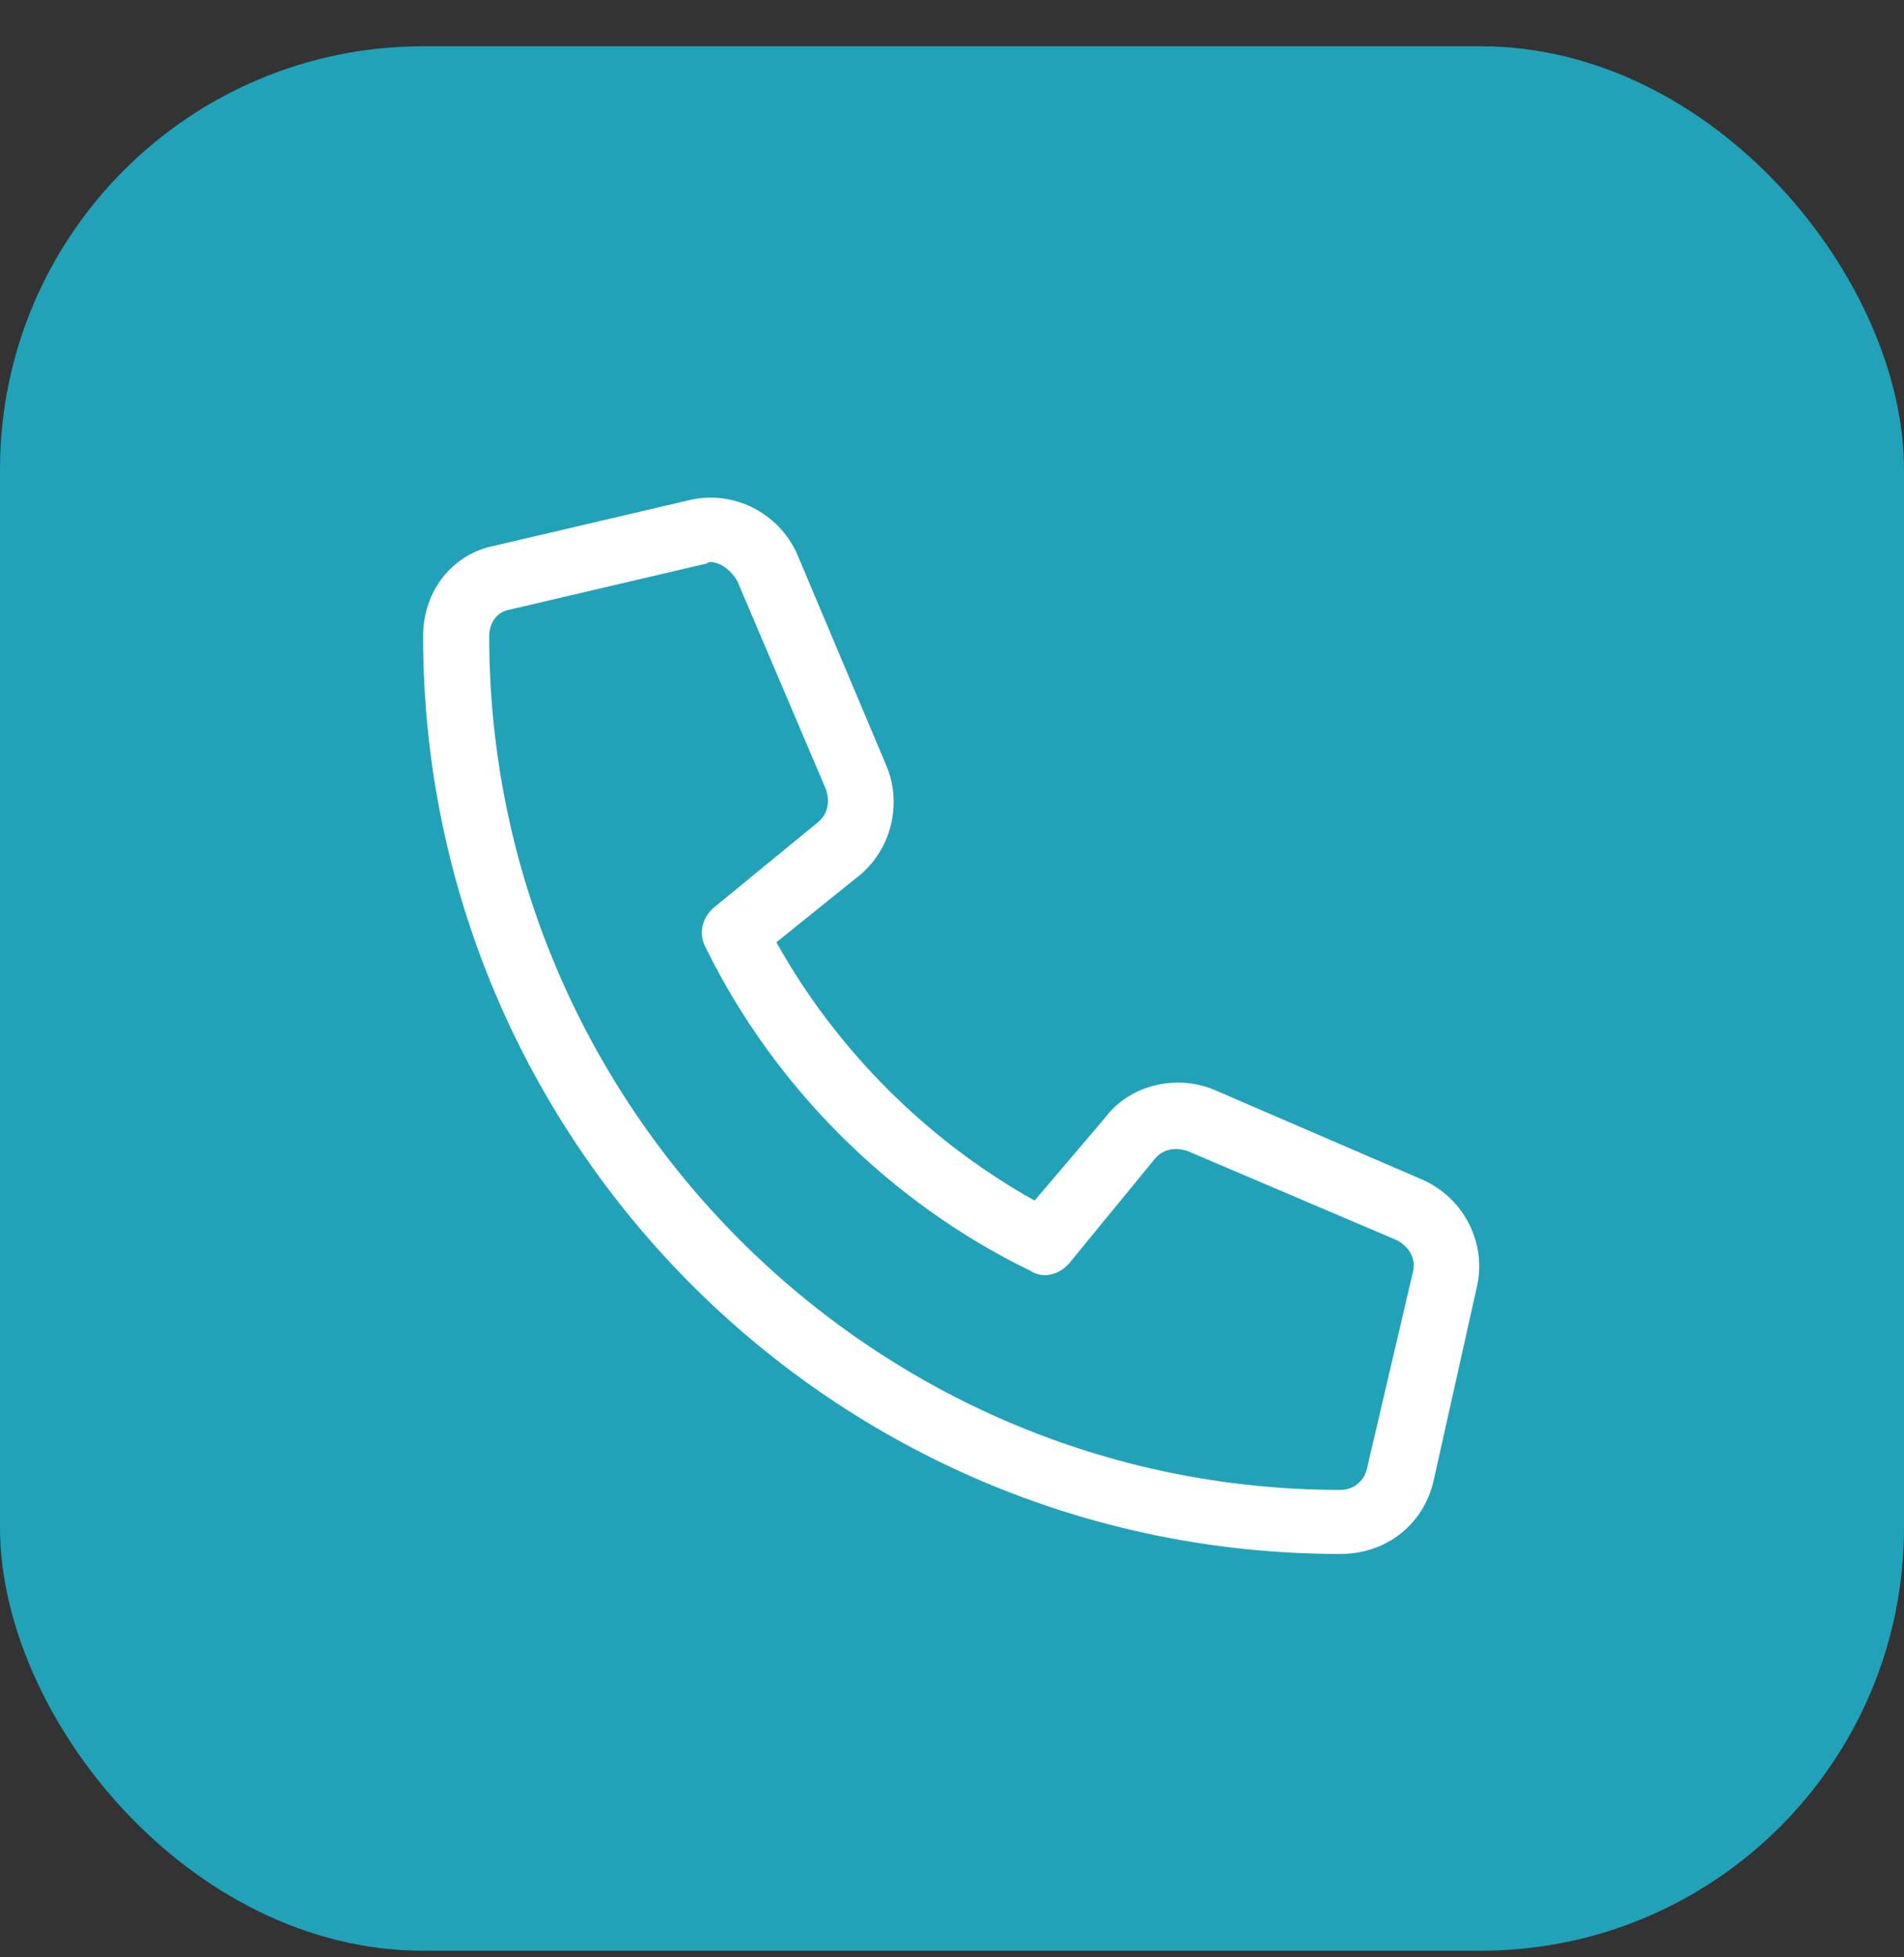
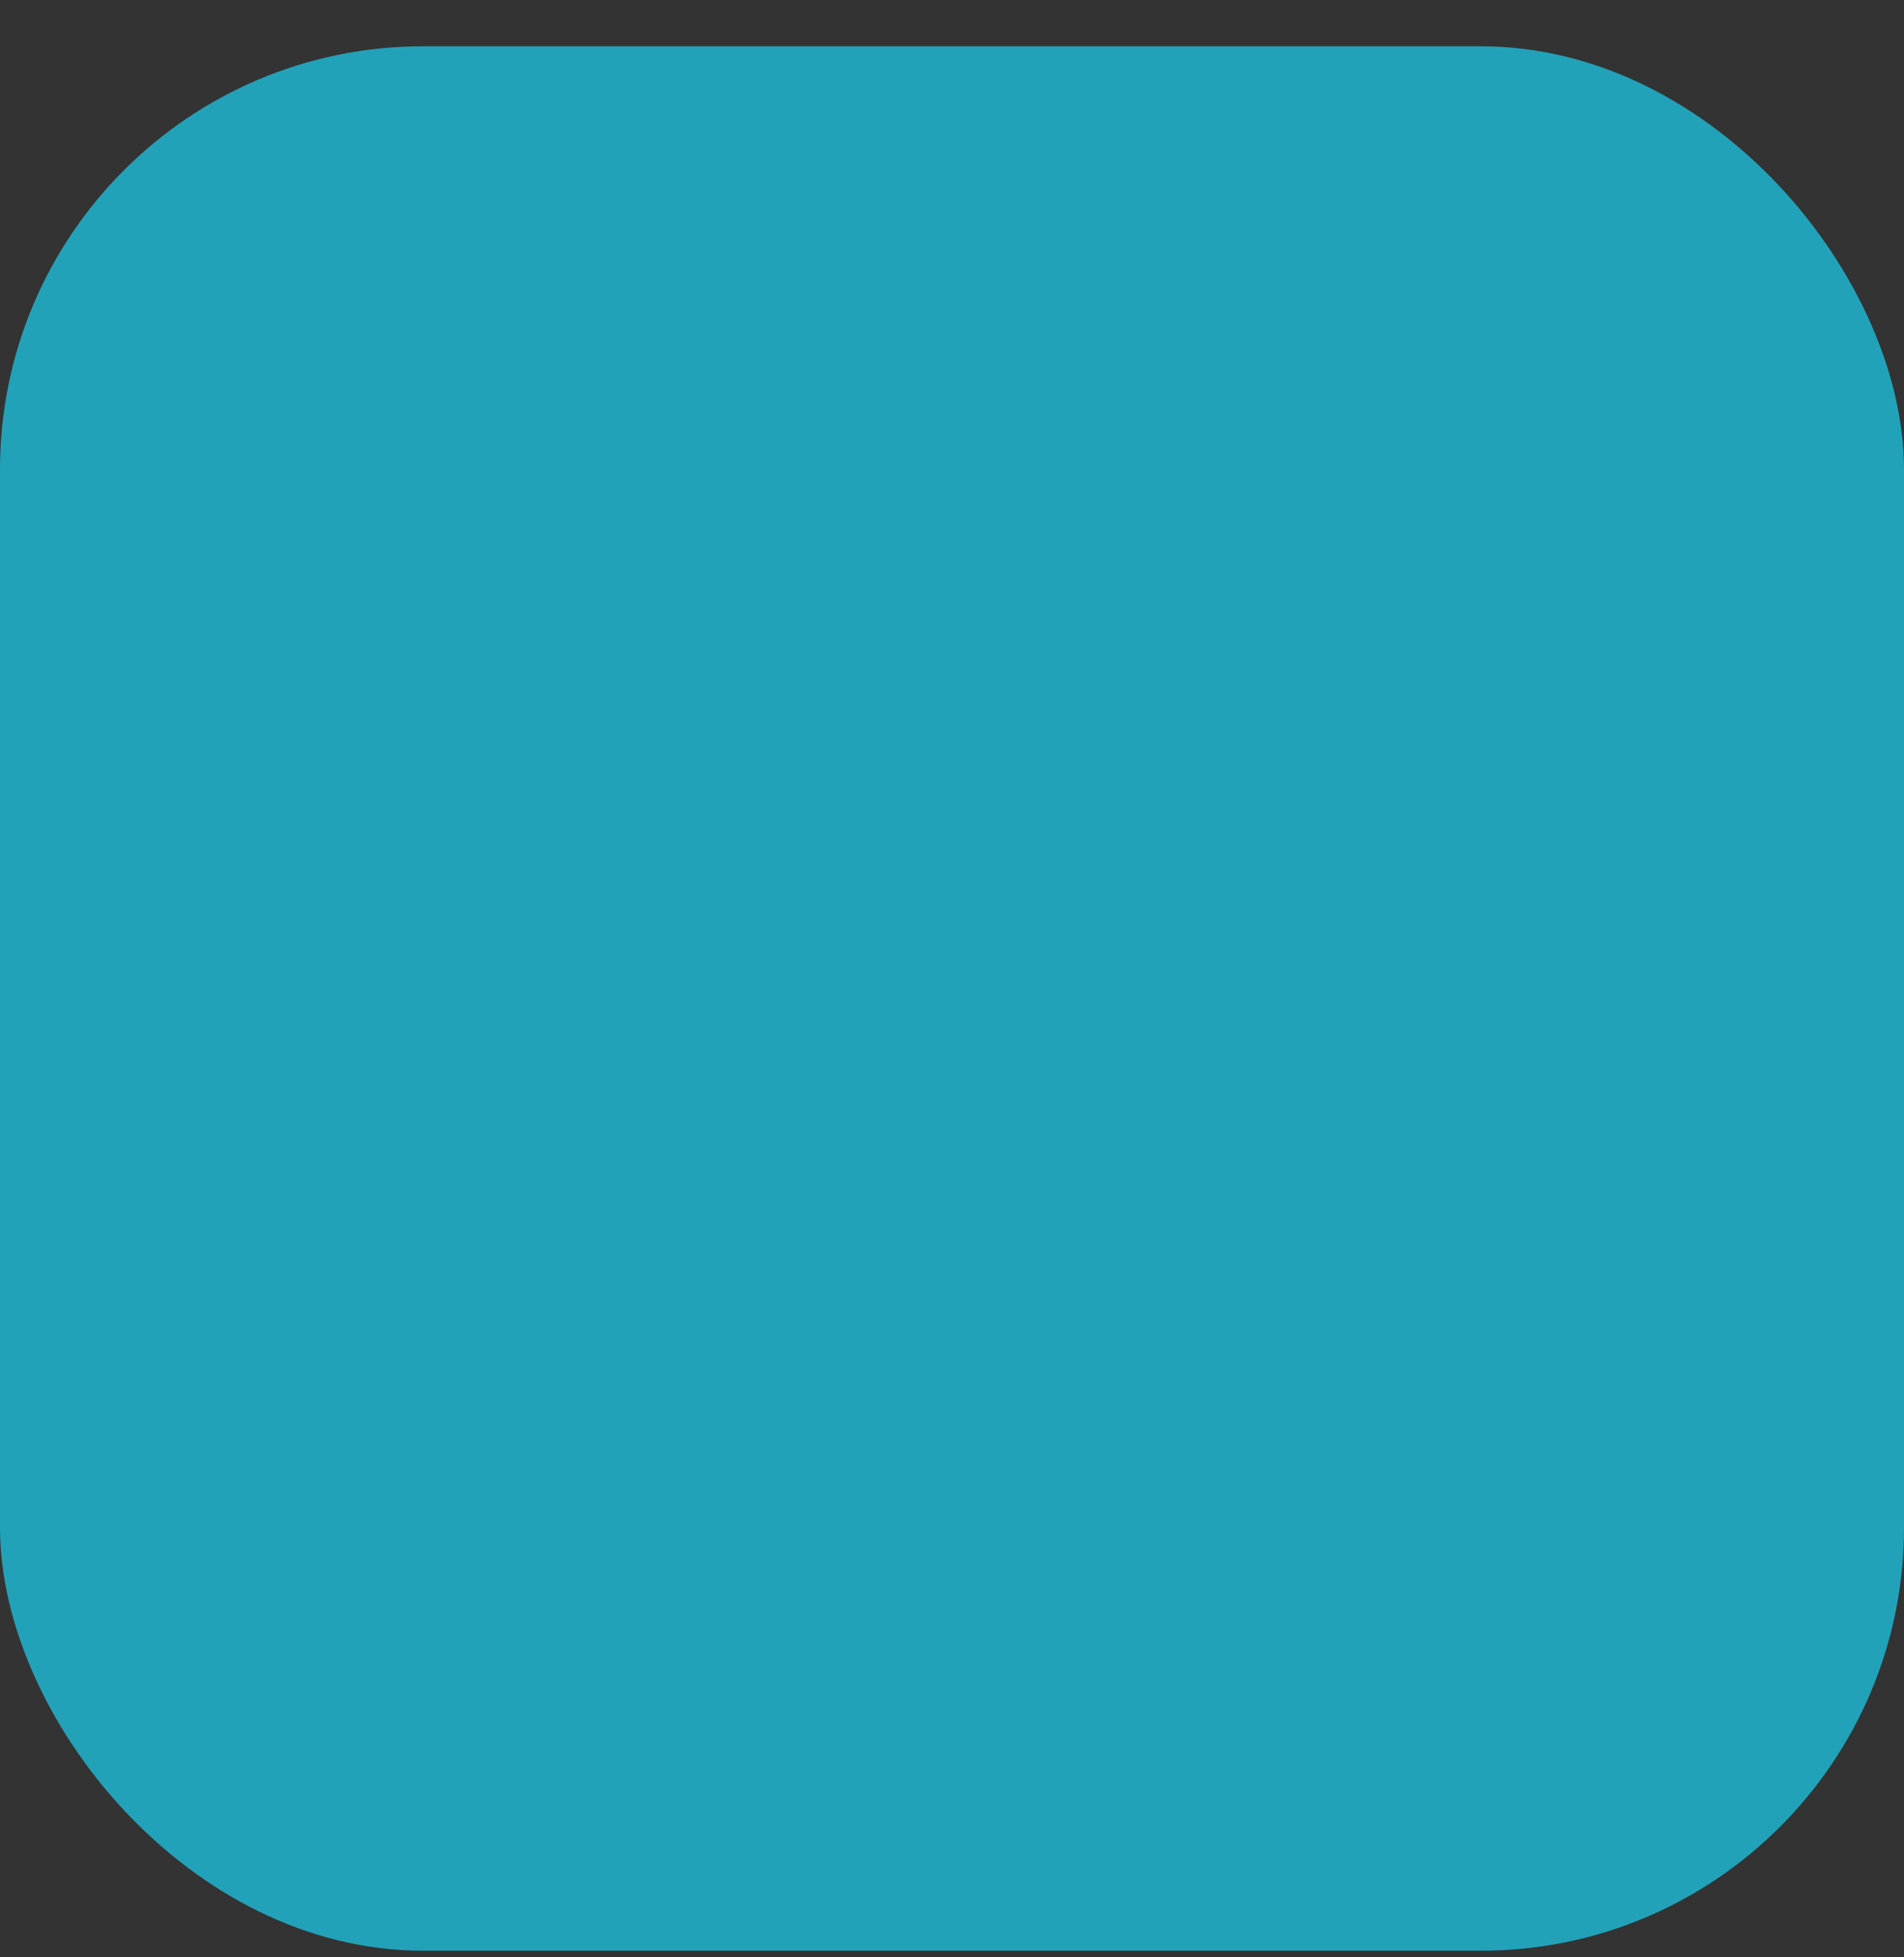
<svg xmlns="http://www.w3.org/2000/svg" width="36" height="37" viewBox="0 0 36 37" fill="none">
  <rect x="0" y="0" width="36" height="37" fill="#333333" stroke="none" />
  <rect y="0.875" width="36" height="36" rx="8" fill="#22A2B9" />
-   <path d="M26.906 22.305L22.922 20.586C22.219 20.312 21.359 20.508 20.891 21.133L19.562 22.695C17.531 21.562 15.812 19.844 14.68 17.812L16.281 16.523C16.867 16.016 17.062 15.156 16.75 14.453L15.07 10.469C14.719 9.688 13.859 9.258 13.039 9.453L9.367 10.312C8.547 10.469 8 11.172 8 12.031C8 21.602 15.773 29.375 25.344 29.375C26.203 29.375 26.906 28.828 27.102 28.008L27.922 24.336C28.117 23.516 27.688 22.656 26.906 22.305ZM25.852 27.734C25.812 27.969 25.617 28.164 25.344 28.164C16.477 28.164 9.25 20.898 9.25 12.031C9.25 11.758 9.406 11.562 9.641 11.523L13.312 10.664C13.352 10.664 13.391 10.625 13.43 10.625C13.625 10.625 13.82 10.781 13.938 10.977L15.617 14.922C15.695 15.156 15.656 15.391 15.461 15.547L13.508 17.148C13.273 17.344 13.195 17.656 13.352 17.93C14.641 20.547 16.828 22.734 19.484 24.023C19.719 24.18 20.031 24.102 20.227 23.867L21.828 21.914C21.984 21.719 22.219 21.68 22.453 21.758L26.398 23.438C26.633 23.555 26.789 23.789 26.711 24.062L25.852 27.734Z" fill="white" />
</svg>